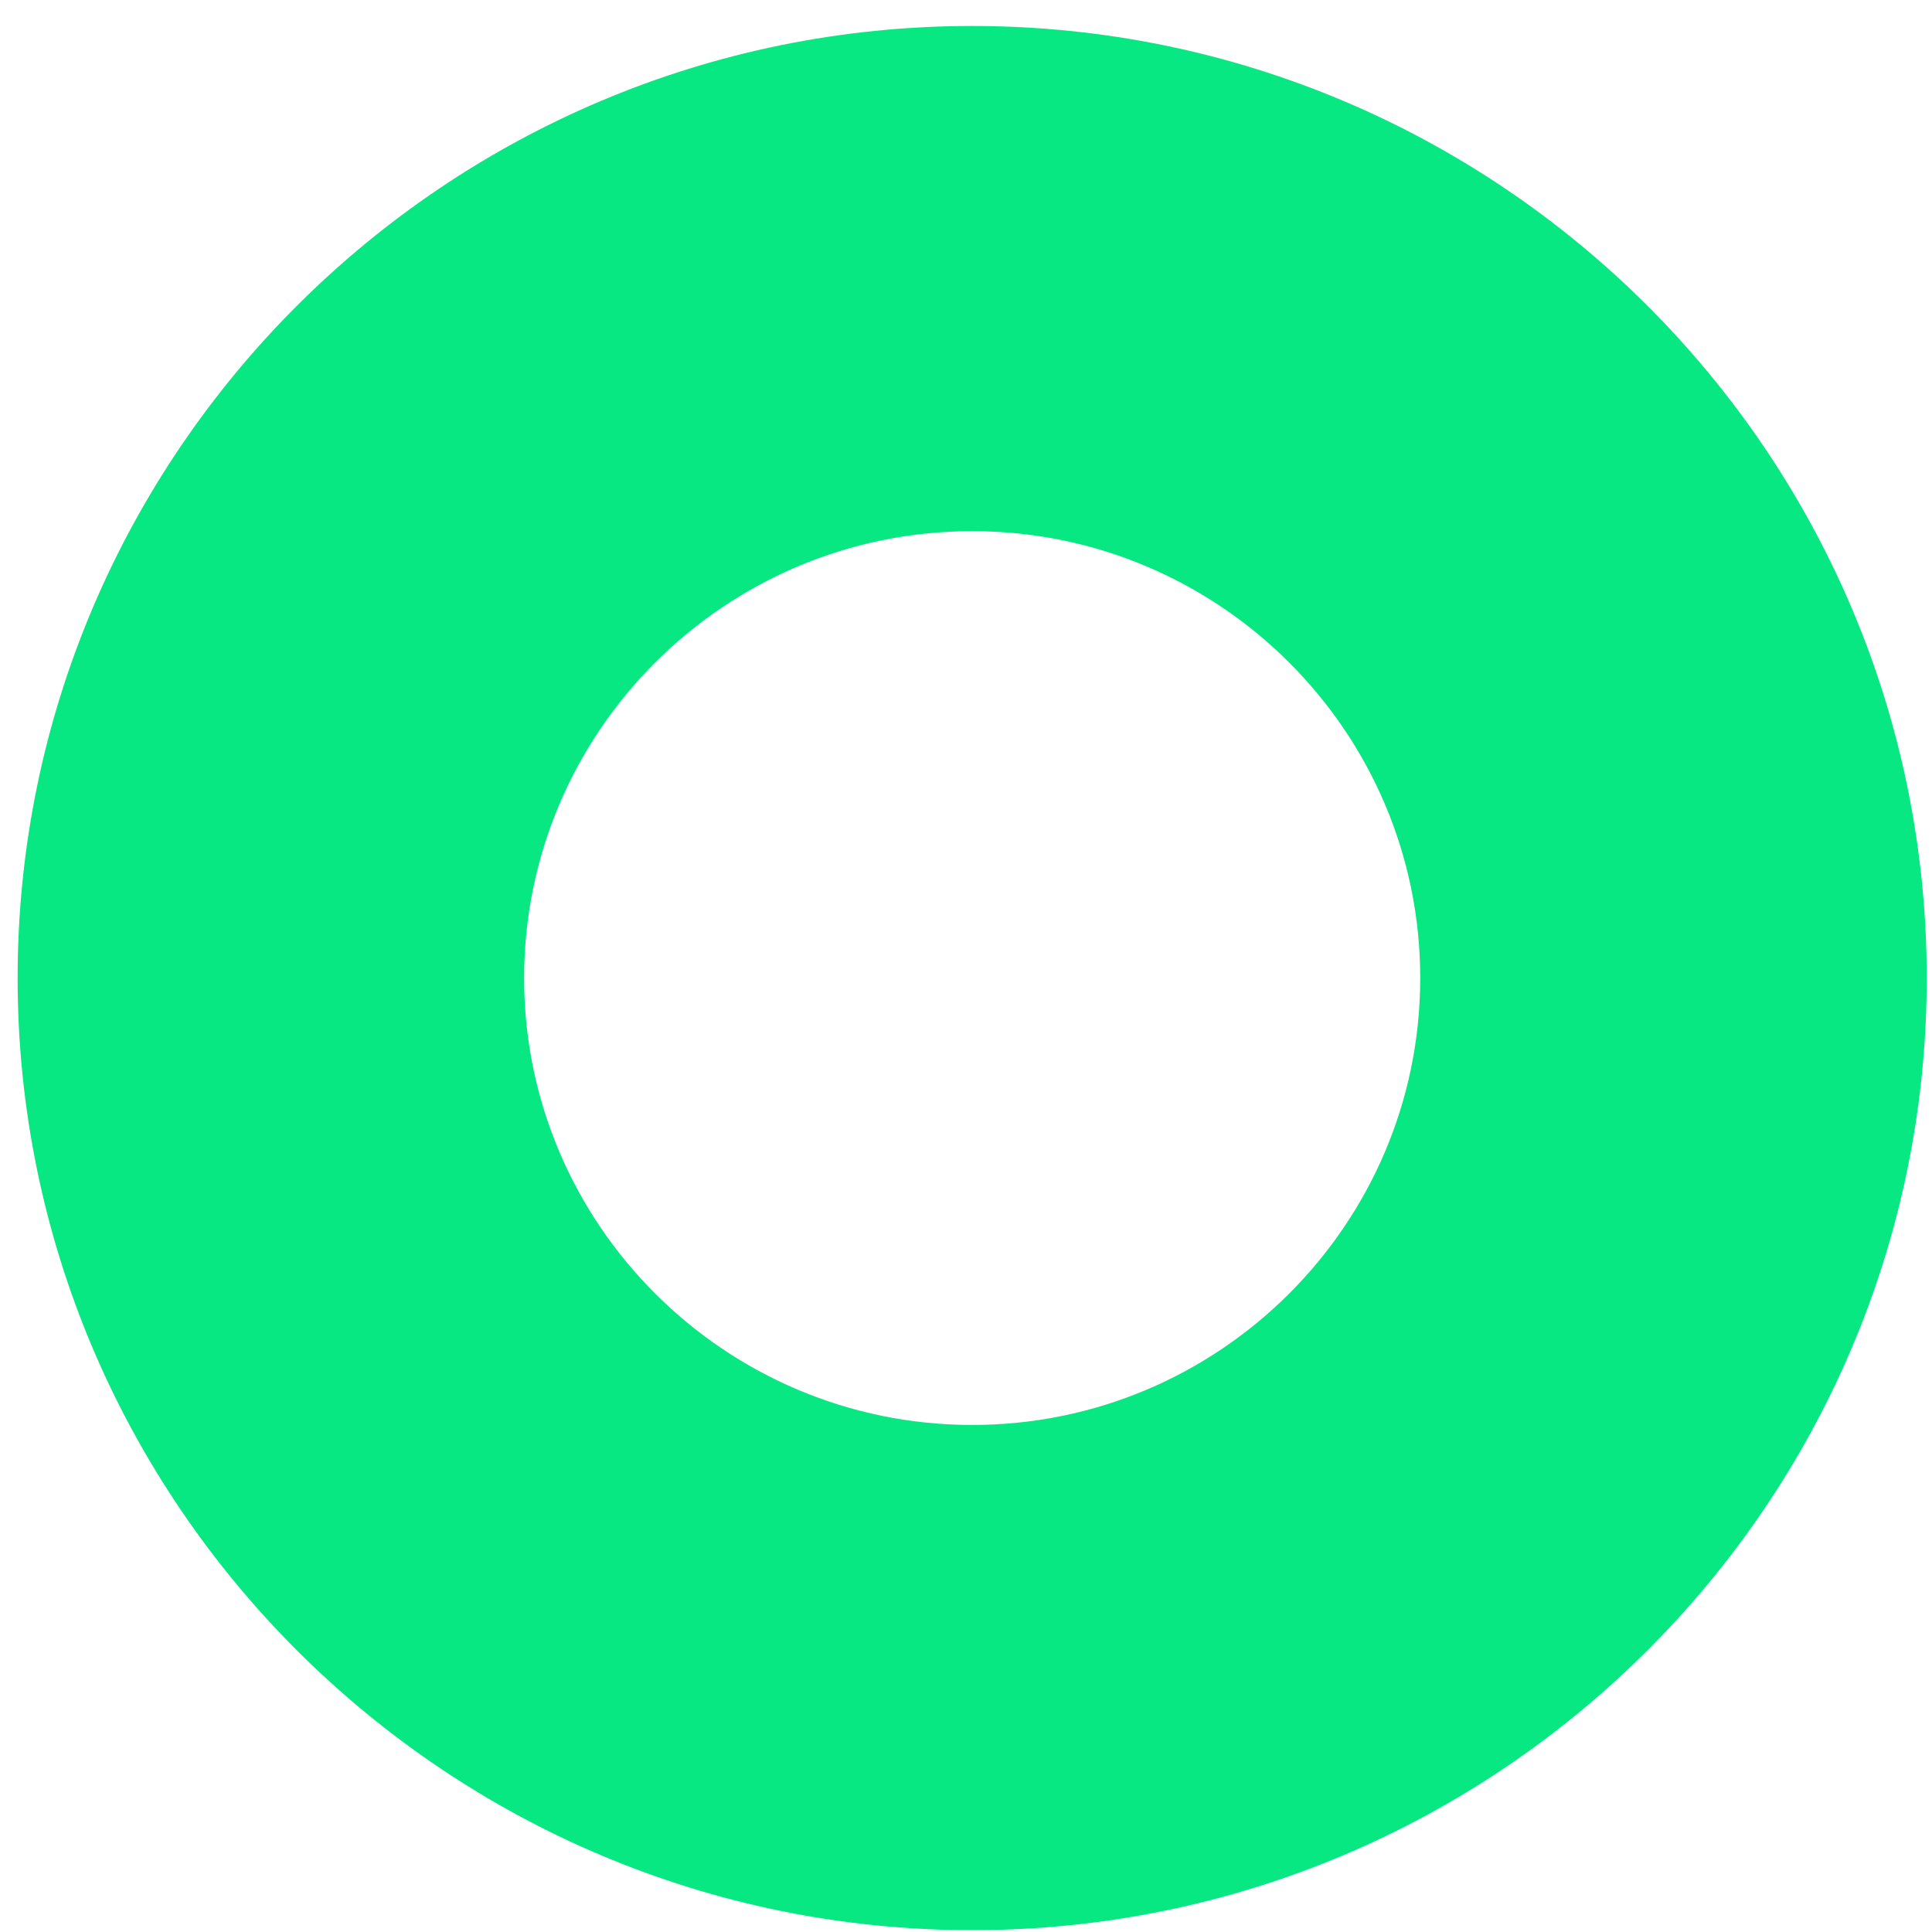
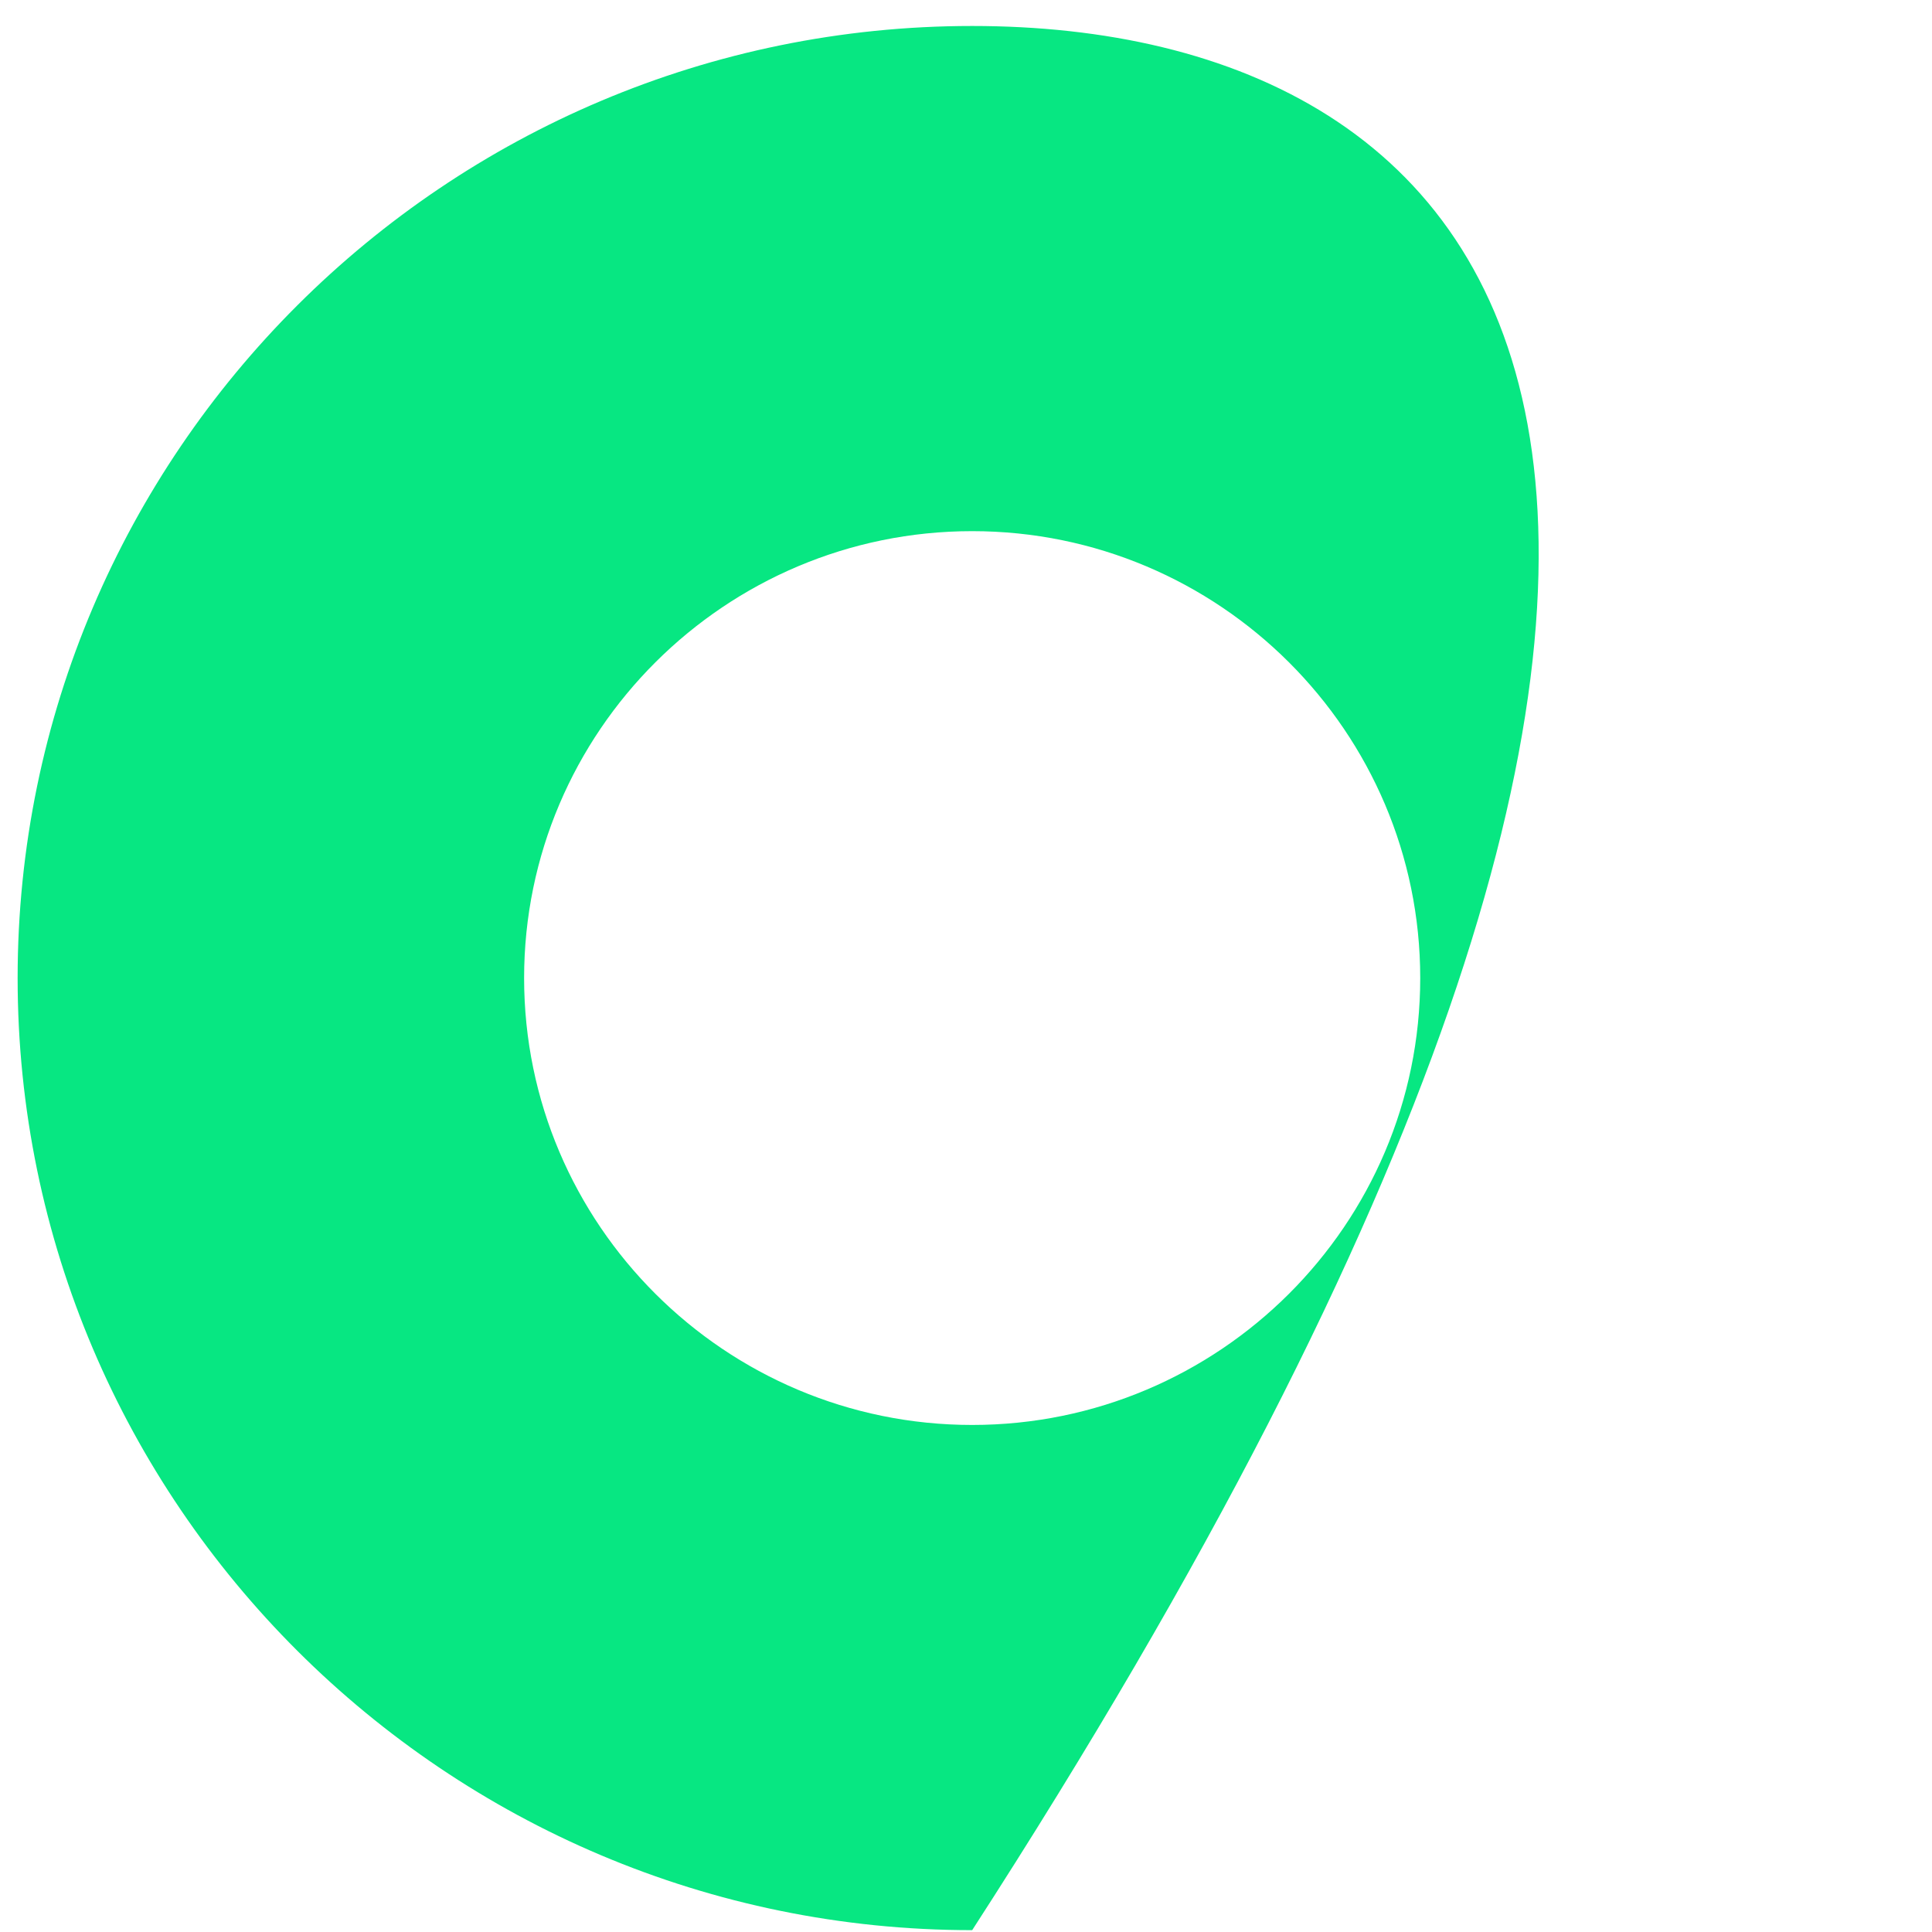
<svg xmlns="http://www.w3.org/2000/svg" preserveAspectRatio="xMidYMid" width="65" height="65" viewBox="0 0 65 65">
  <defs>
    <style>
      .green-sircle-cls-1 {
        fill: #07e782;
        fill-rule: evenodd;
      }
    </style>
  </defs>
-   <path d="M32.708,0.874 C15.000,0.874 0.593,15.243 0.593,32.906 C0.593,50.569 15.000,64.938 32.708,64.938 C50.416,64.938 64.823,50.569 64.823,32.906 C64.823,15.243 50.416,0.874 32.708,0.874 ZM32.708,47.941 C24.396,47.941 17.633,41.196 17.633,32.906 C17.633,24.616 24.396,17.870 32.708,17.870 C41.020,17.870 47.782,24.616 47.782,32.906 C47.782,41.196 41.020,47.941 32.708,47.941 Z" class="green-sircle-cls-1" />
+   <path d="M32.708,0.874 C15.000,0.874 0.593,15.243 0.593,32.906 C0.593,50.569 15.000,64.938 32.708,64.938 C64.823,15.243 50.416,0.874 32.708,0.874 ZM32.708,47.941 C24.396,47.941 17.633,41.196 17.633,32.906 C17.633,24.616 24.396,17.870 32.708,17.870 C41.020,17.870 47.782,24.616 47.782,32.906 C47.782,41.196 41.020,47.941 32.708,47.941 Z" class="green-sircle-cls-1" />
</svg>